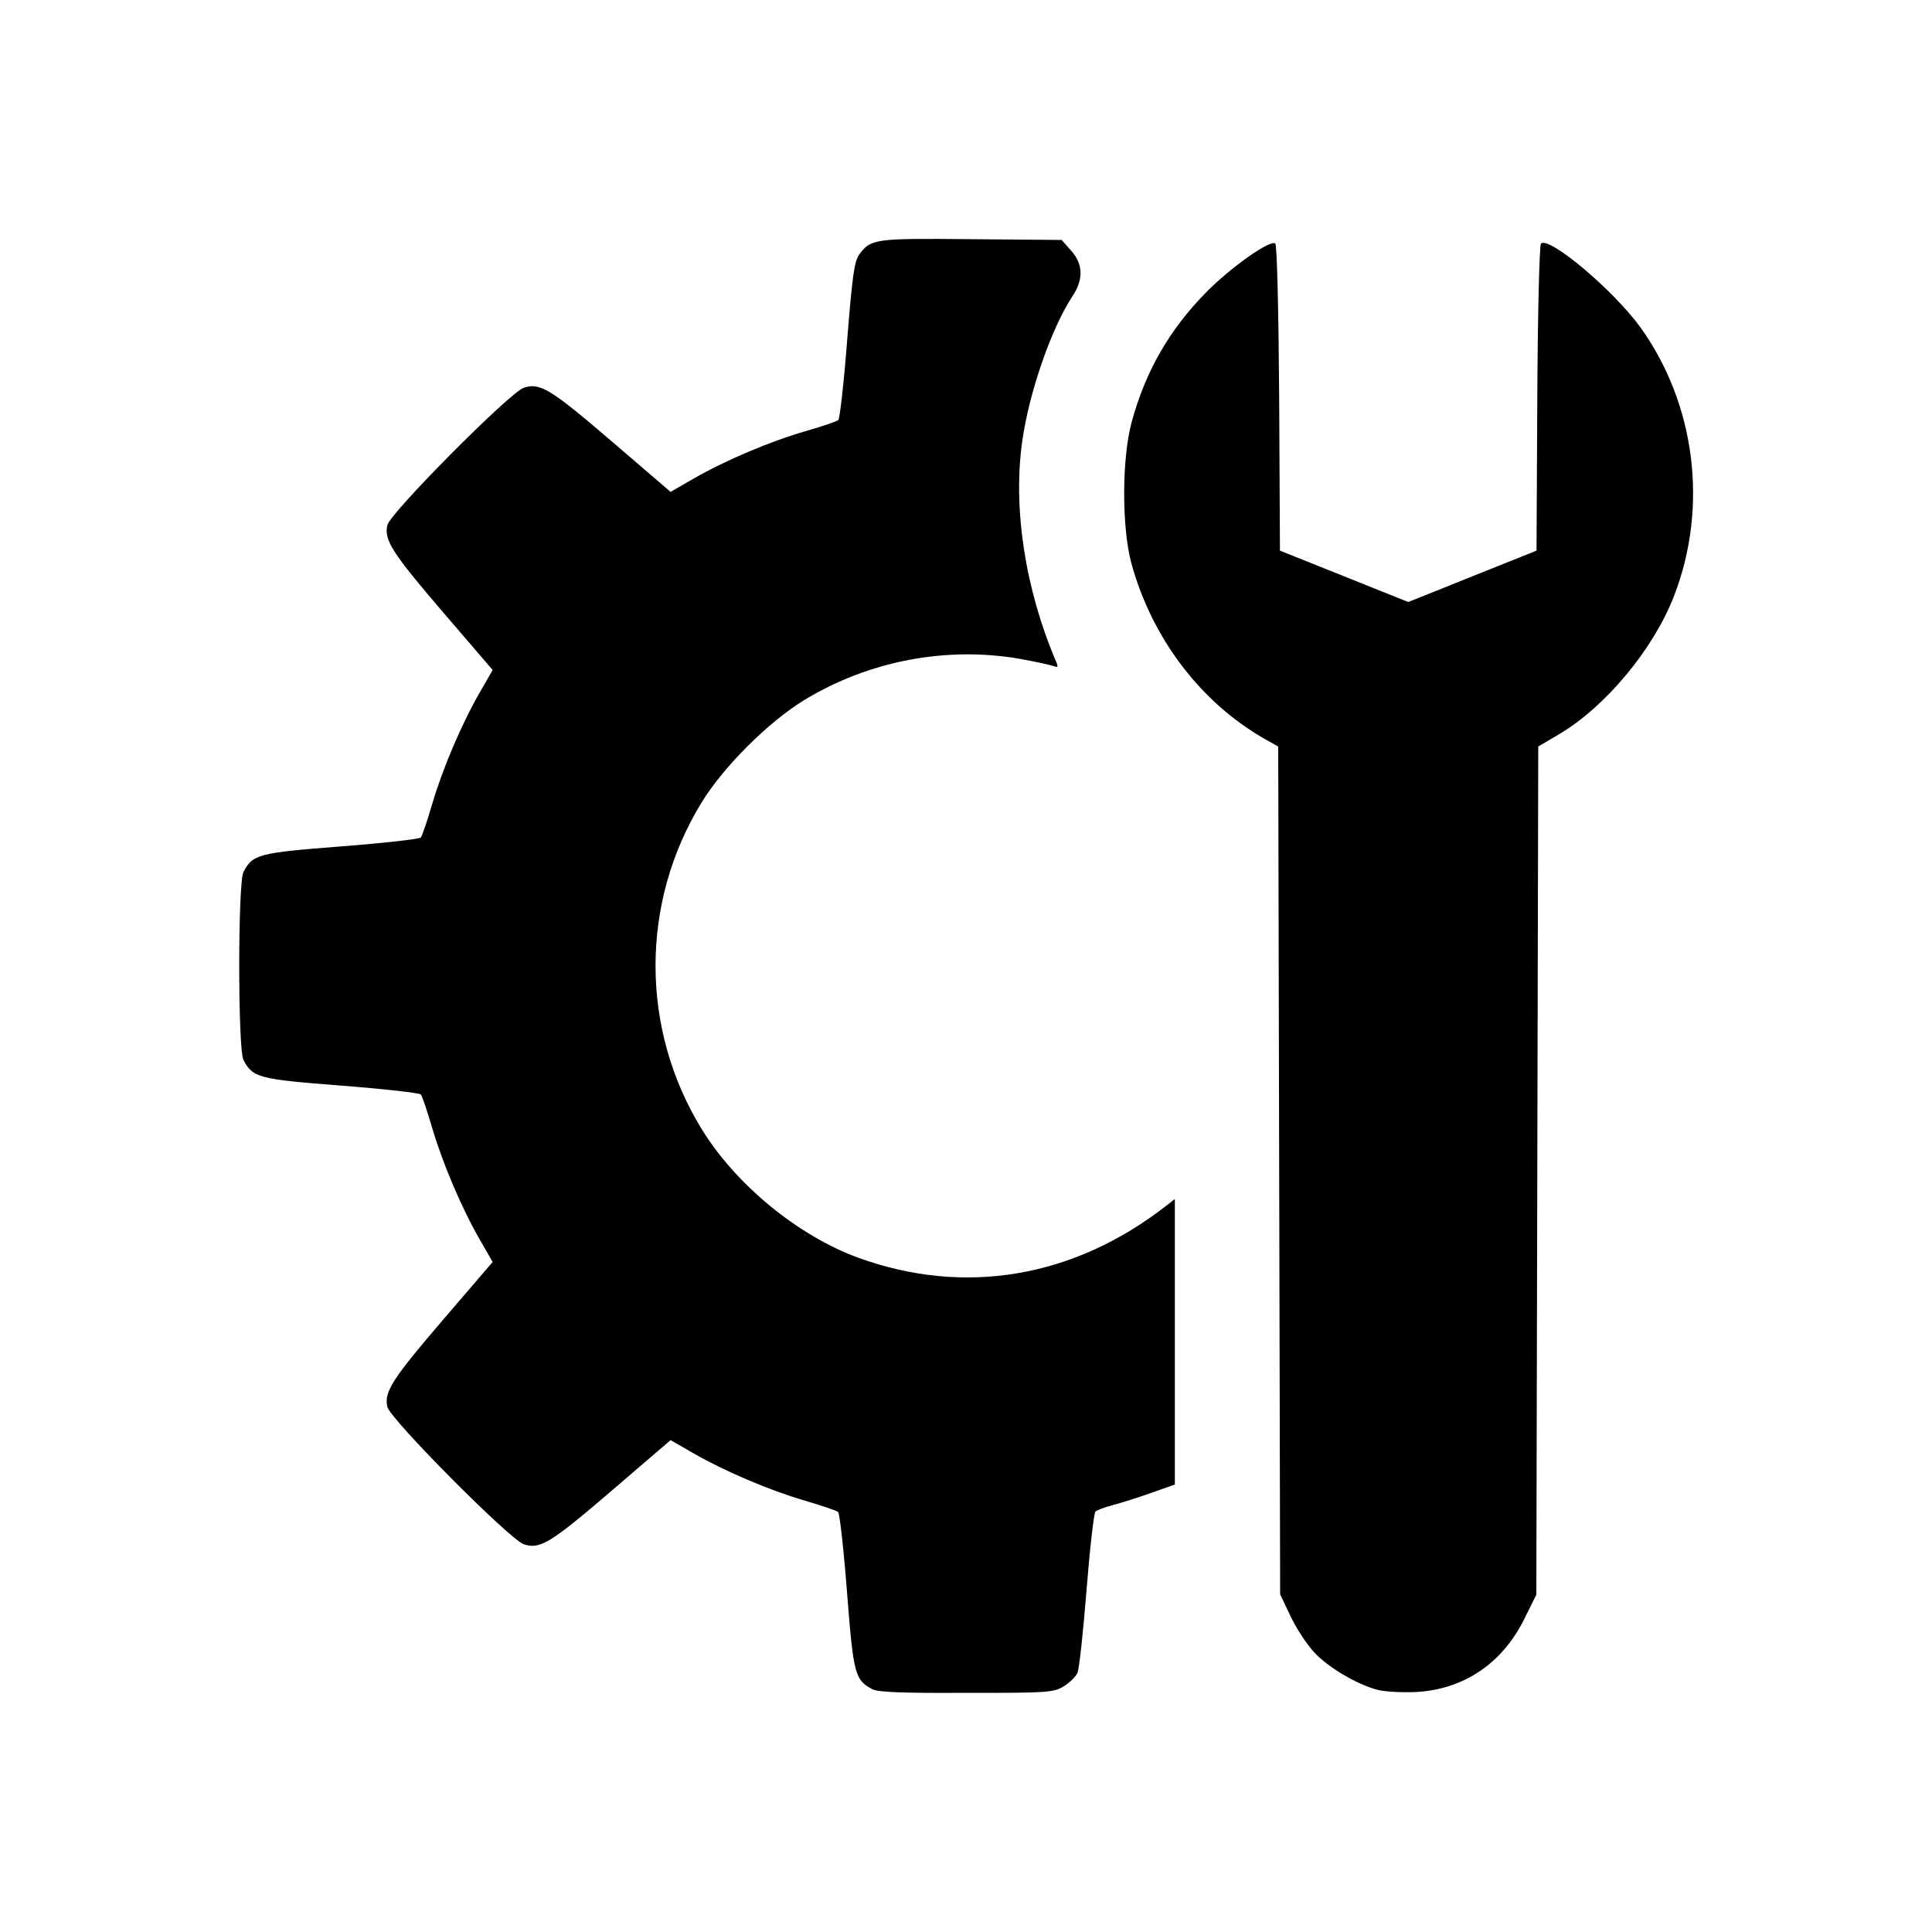
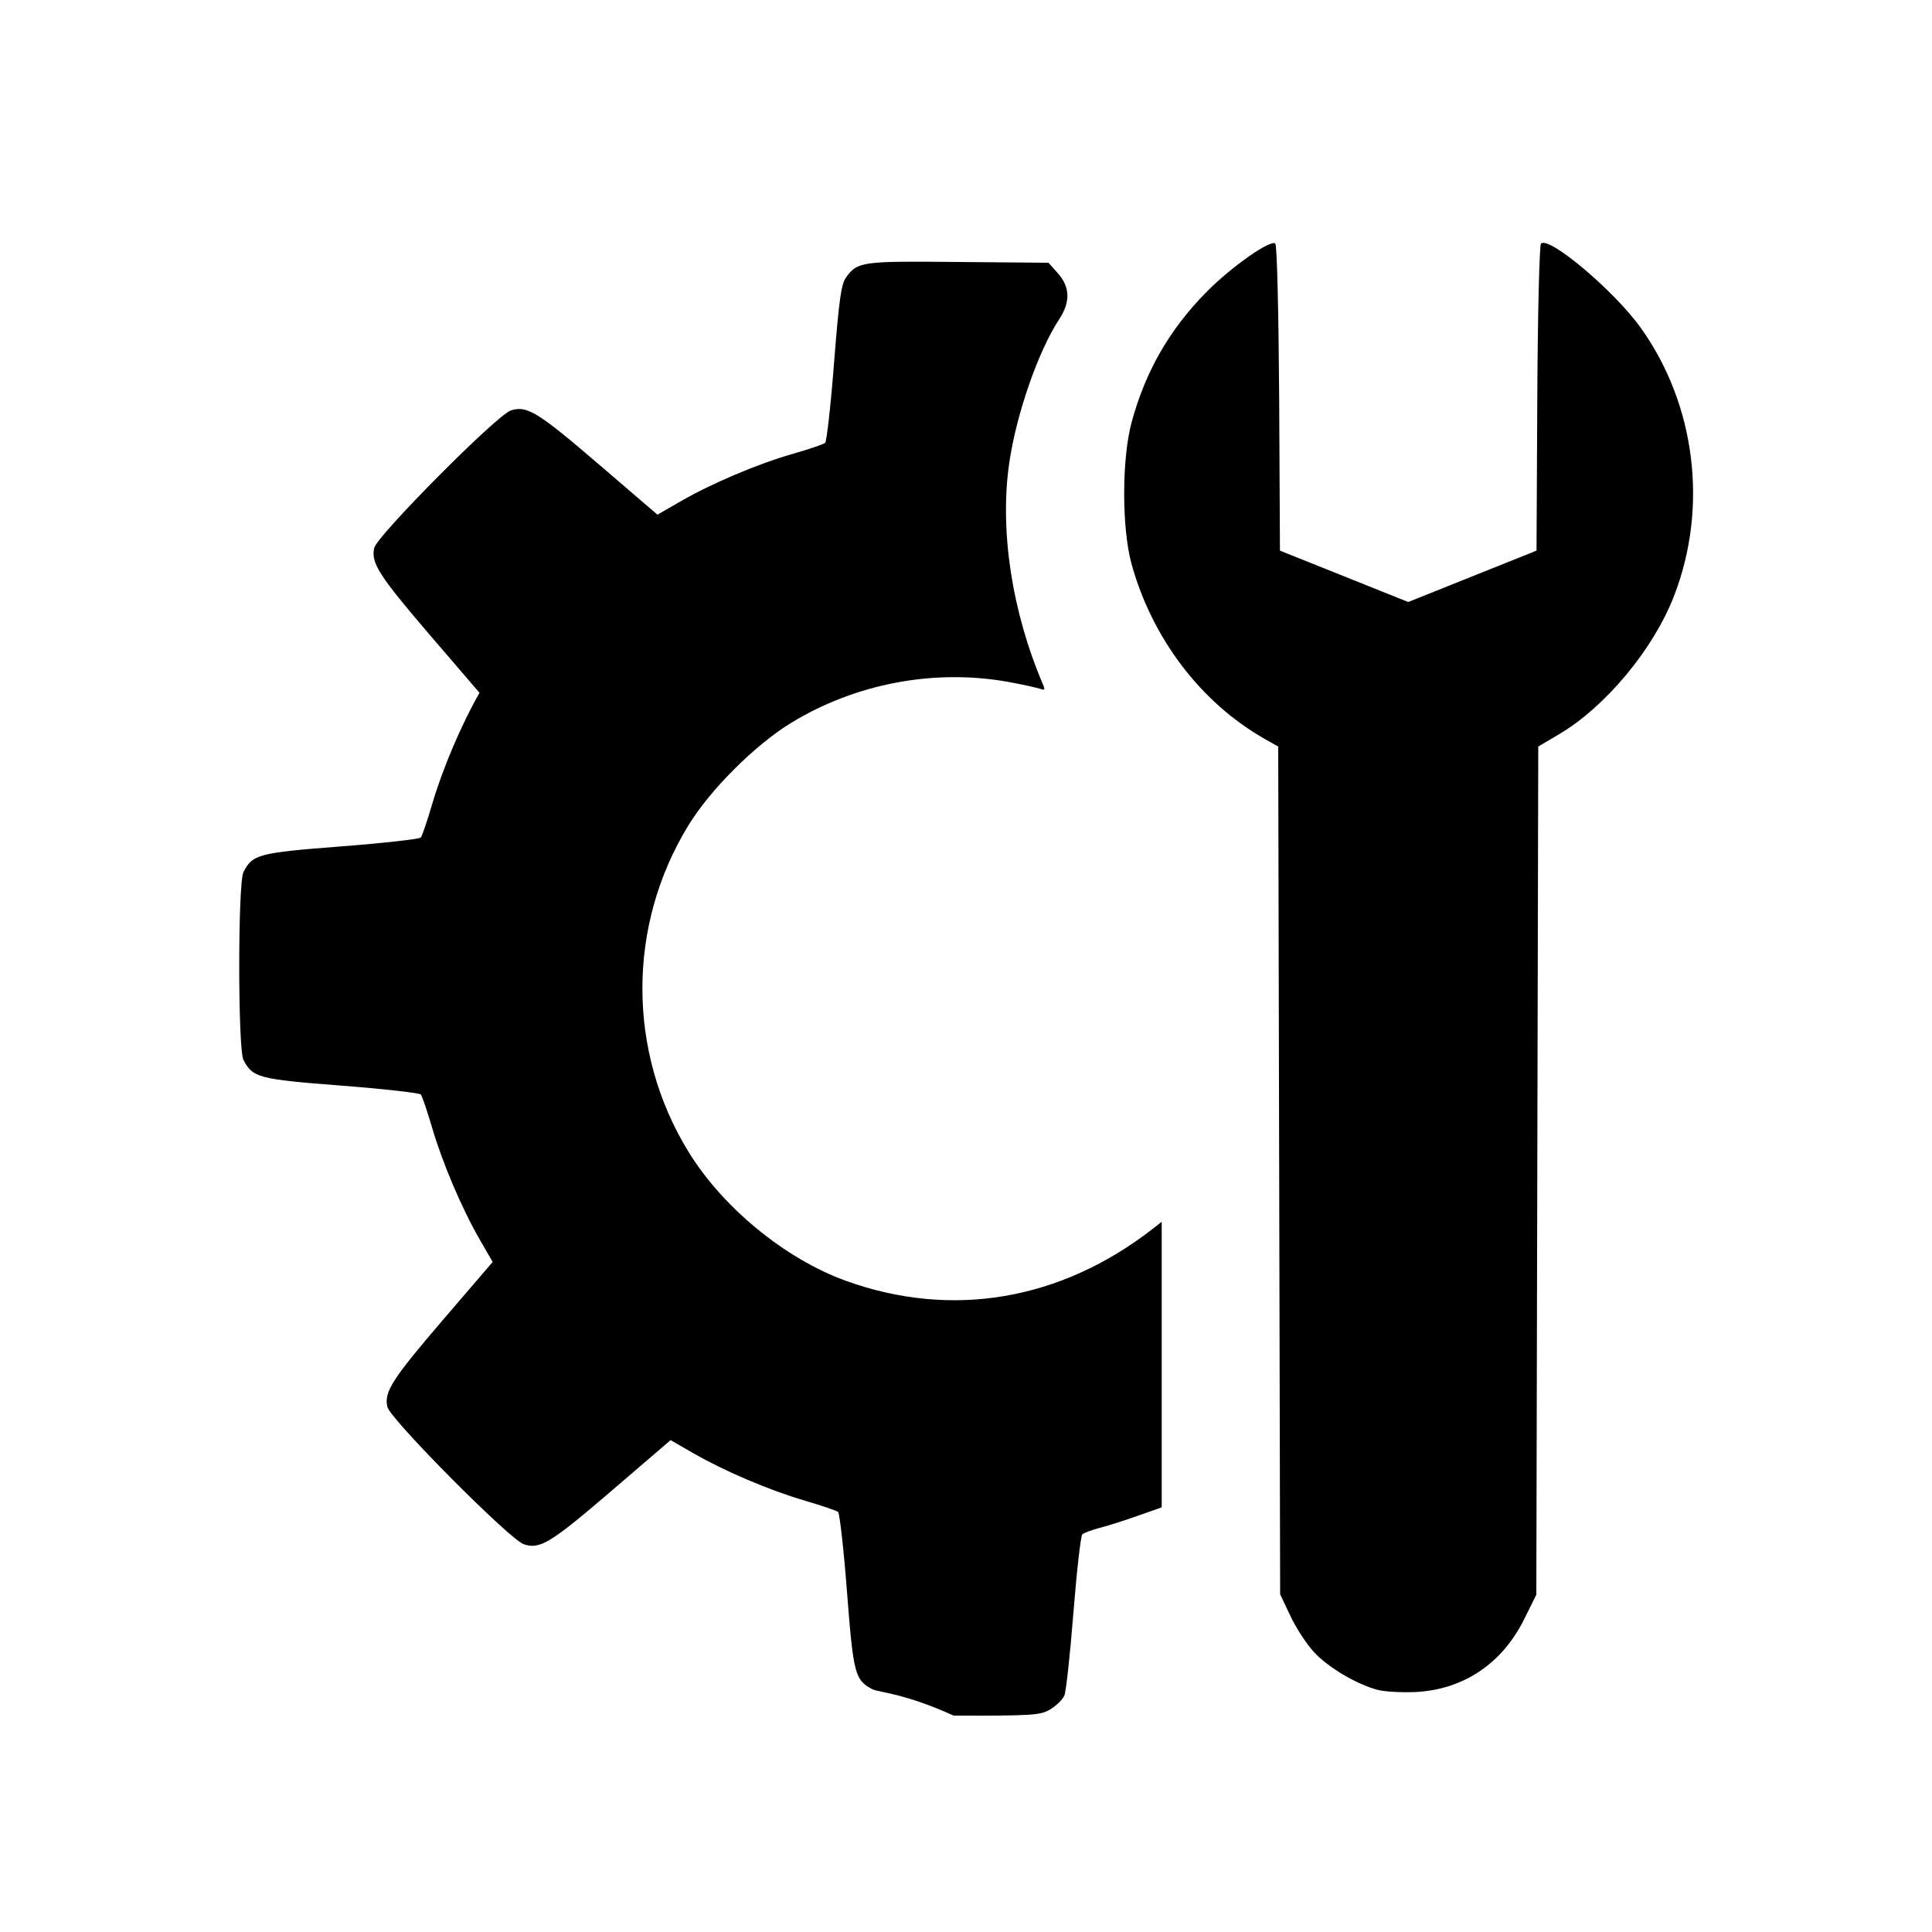
<svg xmlns="http://www.w3.org/2000/svg" version="1.1" id="svg8" x="0px" y="0px" viewBox="0 0 1000 1000" style="enable-background:new 0 0 1000 1000;" xml:space="preserve">
-   <path id="path446" d="M451.7,874.4c-9.2-4.7-10-7.8-13.3-50.5c-1.7-22-3.8-40.6-4.6-41.3c-0.8-0.7-8.5-3.3-17-5.8  c-18.5-5.4-41.7-15.3-57.9-24.6l-11.8-6.8l-29.7,25.5c-32.5,27.9-37.9,31.2-46.3,28.4c-7.2-2.4-69.1-64.7-70.6-71.1  c-1.8-7.7,2.4-14.3,29-45.3l25.5-29.7l-6.8-11.8c-9.3-16.2-19.2-39.5-24.6-57.9c-2.5-8.5-5.1-16.2-5.8-17  c-0.7-0.8-19.3-2.9-41.3-4.6c-42.7-3.3-45.7-4.1-50.5-13.3c-2.9-5.7-2.9-91.5,0-97.2c4.7-9.2,7.8-10,50.5-13.3  c22-1.7,40.6-3.8,41.3-4.6c0.7-0.8,3.3-8.5,5.8-17c5.4-18.5,15.3-41.7,24.6-57.9l6.8-11.8l-25.5-29.7c-26.6-31-30.8-37.6-29-45.3  c1.5-6.4,63.4-68.7,70.6-71.1c8.4-2.8,13.8,0.5,46.3,28.4l29.7,25.5l11.8-6.8c16.4-9.5,40.4-19.6,58.3-24.7  c8.3-2.4,15.8-4.9,16.7-5.7c0.8-0.8,2.9-19.4,4.6-41.4c2.6-32.9,3.7-40.7,6.2-44.2c6-8.2,7.9-8.5,58-8l46.8,0.4l4.9,5.5  c6.3,7.1,6.5,14.9,0.6,23.8c-10.8,16.4-22.3,49.4-25.9,74.9c-4.9,34.7,1.5,76.6,17.6,114.2c1.1,2.7,0.9,3-1.6,2.1  c-1.7-0.6-9.5-2.3-17.3-3.7c-38.1-6.6-78.3,1.1-111.6,21.4c-18.6,11.4-41.9,34.6-53.2,53.2c-31.6,51.7-31.6,116.8,0,168.5  c17.7,29,50.1,55.6,81.5,67c54.8,19.8,111.2,10.3,159-26.9l4.6-3.6v73.9v73.9l-12.2,4.3c-6.7,2.4-15.6,5.2-19.8,6.3  c-4.2,1.1-8.3,2.6-9.1,3.4c-0.8,0.7-2.9,19-4.6,40.5c-1.7,21.5-3.8,40.9-4.7,42.9c-0.9,2.1-4.2,5.3-7.2,7.1  c-5.1,3.1-8.5,3.4-50.1,3.3C468.2,876.4,454.6,875.9,451.7,874.4z M713.2,874.7c-10.6-2.7-25.8-11.6-33.1-19.6  c-3.8-4.1-9.3-12.5-12.2-18.7l-5.3-11.2l-0.5-219.4l-0.5-219.4l-7.1-4c-33-18.8-58.3-52.1-68.9-90.8c-5-18.5-5-54.4,0.2-73.3  c7.1-26.1,19.5-47.7,38.5-67c12.9-13.1,33.5-27.6,35.8-25.2c0.9,0.9,1.7,35.5,2,80.2l0.4,78.7l33.2,13.3l33.2,13.3l33.2-13.3  l33.2-13.3l0.4-78.7c0.2-43.3,1.1-79.4,1.9-80.2c4.1-4.1,37.8,24.3,51.6,43.5c28.4,39.7,35.1,92.8,17.3,138.8  c-10.7,27.7-35.6,57.6-59.8,71.8l-10.5,6.2l-0.5,219.5l-0.5,219.5l-6.3,12.7c-11.4,23-31.5,36.5-56.4,37.7  C725.5,876.1,716.7,875.6,713.2,874.7L713.2,874.7z" />
+   <path id="path446" d="M451.7,874.4c-9.2-4.7-10-7.8-13.3-50.5c-1.7-22-3.8-40.6-4.6-41.3c-0.8-0.7-8.5-3.3-17-5.8  c-18.5-5.4-41.7-15.3-57.9-24.6l-11.8-6.8l-29.7,25.5c-32.5,27.9-37.9,31.2-46.3,28.4c-7.2-2.4-69.1-64.7-70.6-71.1  c-1.8-7.7,2.4-14.3,29-45.3l25.5-29.7l-6.8-11.8c-9.3-16.2-19.2-39.5-24.6-57.9c-2.5-8.5-5.1-16.2-5.8-17  c-0.7-0.8-19.3-2.9-41.3-4.6c-42.7-3.3-45.7-4.1-50.5-13.3c-2.9-5.7-2.9-91.5,0-97.2c4.7-9.2,7.8-10,50.5-13.3  c22-1.7,40.6-3.8,41.3-4.6c0.7-0.8,3.3-8.5,5.8-17c5.4-18.5,15.3-41.7,24.6-57.9l-25.5-29.7c-26.6-31-30.8-37.6-29-45.3  c1.5-6.4,63.4-68.7,70.6-71.1c8.4-2.8,13.8,0.5,46.3,28.4l29.7,25.5l11.8-6.8c16.4-9.5,40.4-19.6,58.3-24.7  c8.3-2.4,15.8-4.9,16.7-5.7c0.8-0.8,2.9-19.4,4.6-41.4c2.6-32.9,3.7-40.7,6.2-44.2c6-8.2,7.9-8.5,58-8l46.8,0.4l4.9,5.5  c6.3,7.1,6.5,14.9,0.6,23.8c-10.8,16.4-22.3,49.4-25.9,74.9c-4.9,34.7,1.5,76.6,17.6,114.2c1.1,2.7,0.9,3-1.6,2.1  c-1.7-0.6-9.5-2.3-17.3-3.7c-38.1-6.6-78.3,1.1-111.6,21.4c-18.6,11.4-41.9,34.6-53.2,53.2c-31.6,51.7-31.6,116.8,0,168.5  c17.7,29,50.1,55.6,81.5,67c54.8,19.8,111.2,10.3,159-26.9l4.6-3.6v73.9v73.9l-12.2,4.3c-6.7,2.4-15.6,5.2-19.8,6.3  c-4.2,1.1-8.3,2.6-9.1,3.4c-0.8,0.7-2.9,19-4.6,40.5c-1.7,21.5-3.8,40.9-4.7,42.9c-0.9,2.1-4.2,5.3-7.2,7.1  c-5.1,3.1-8.5,3.4-50.1,3.3C468.2,876.4,454.6,875.9,451.7,874.4z M713.2,874.7c-10.6-2.7-25.8-11.6-33.1-19.6  c-3.8-4.1-9.3-12.5-12.2-18.7l-5.3-11.2l-0.5-219.4l-0.5-219.4l-7.1-4c-33-18.8-58.3-52.1-68.9-90.8c-5-18.5-5-54.4,0.2-73.3  c7.1-26.1,19.5-47.7,38.5-67c12.9-13.1,33.5-27.6,35.8-25.2c0.9,0.9,1.7,35.5,2,80.2l0.4,78.7l33.2,13.3l33.2,13.3l33.2-13.3  l33.2-13.3l0.4-78.7c0.2-43.3,1.1-79.4,1.9-80.2c4.1-4.1,37.8,24.3,51.6,43.5c28.4,39.7,35.1,92.8,17.3,138.8  c-10.7,27.7-35.6,57.6-59.8,71.8l-10.5,6.2l-0.5,219.5l-0.5,219.5l-6.3,12.7c-11.4,23-31.5,36.5-56.4,37.7  C725.5,876.1,716.7,875.6,713.2,874.7L713.2,874.7z" />
</svg>